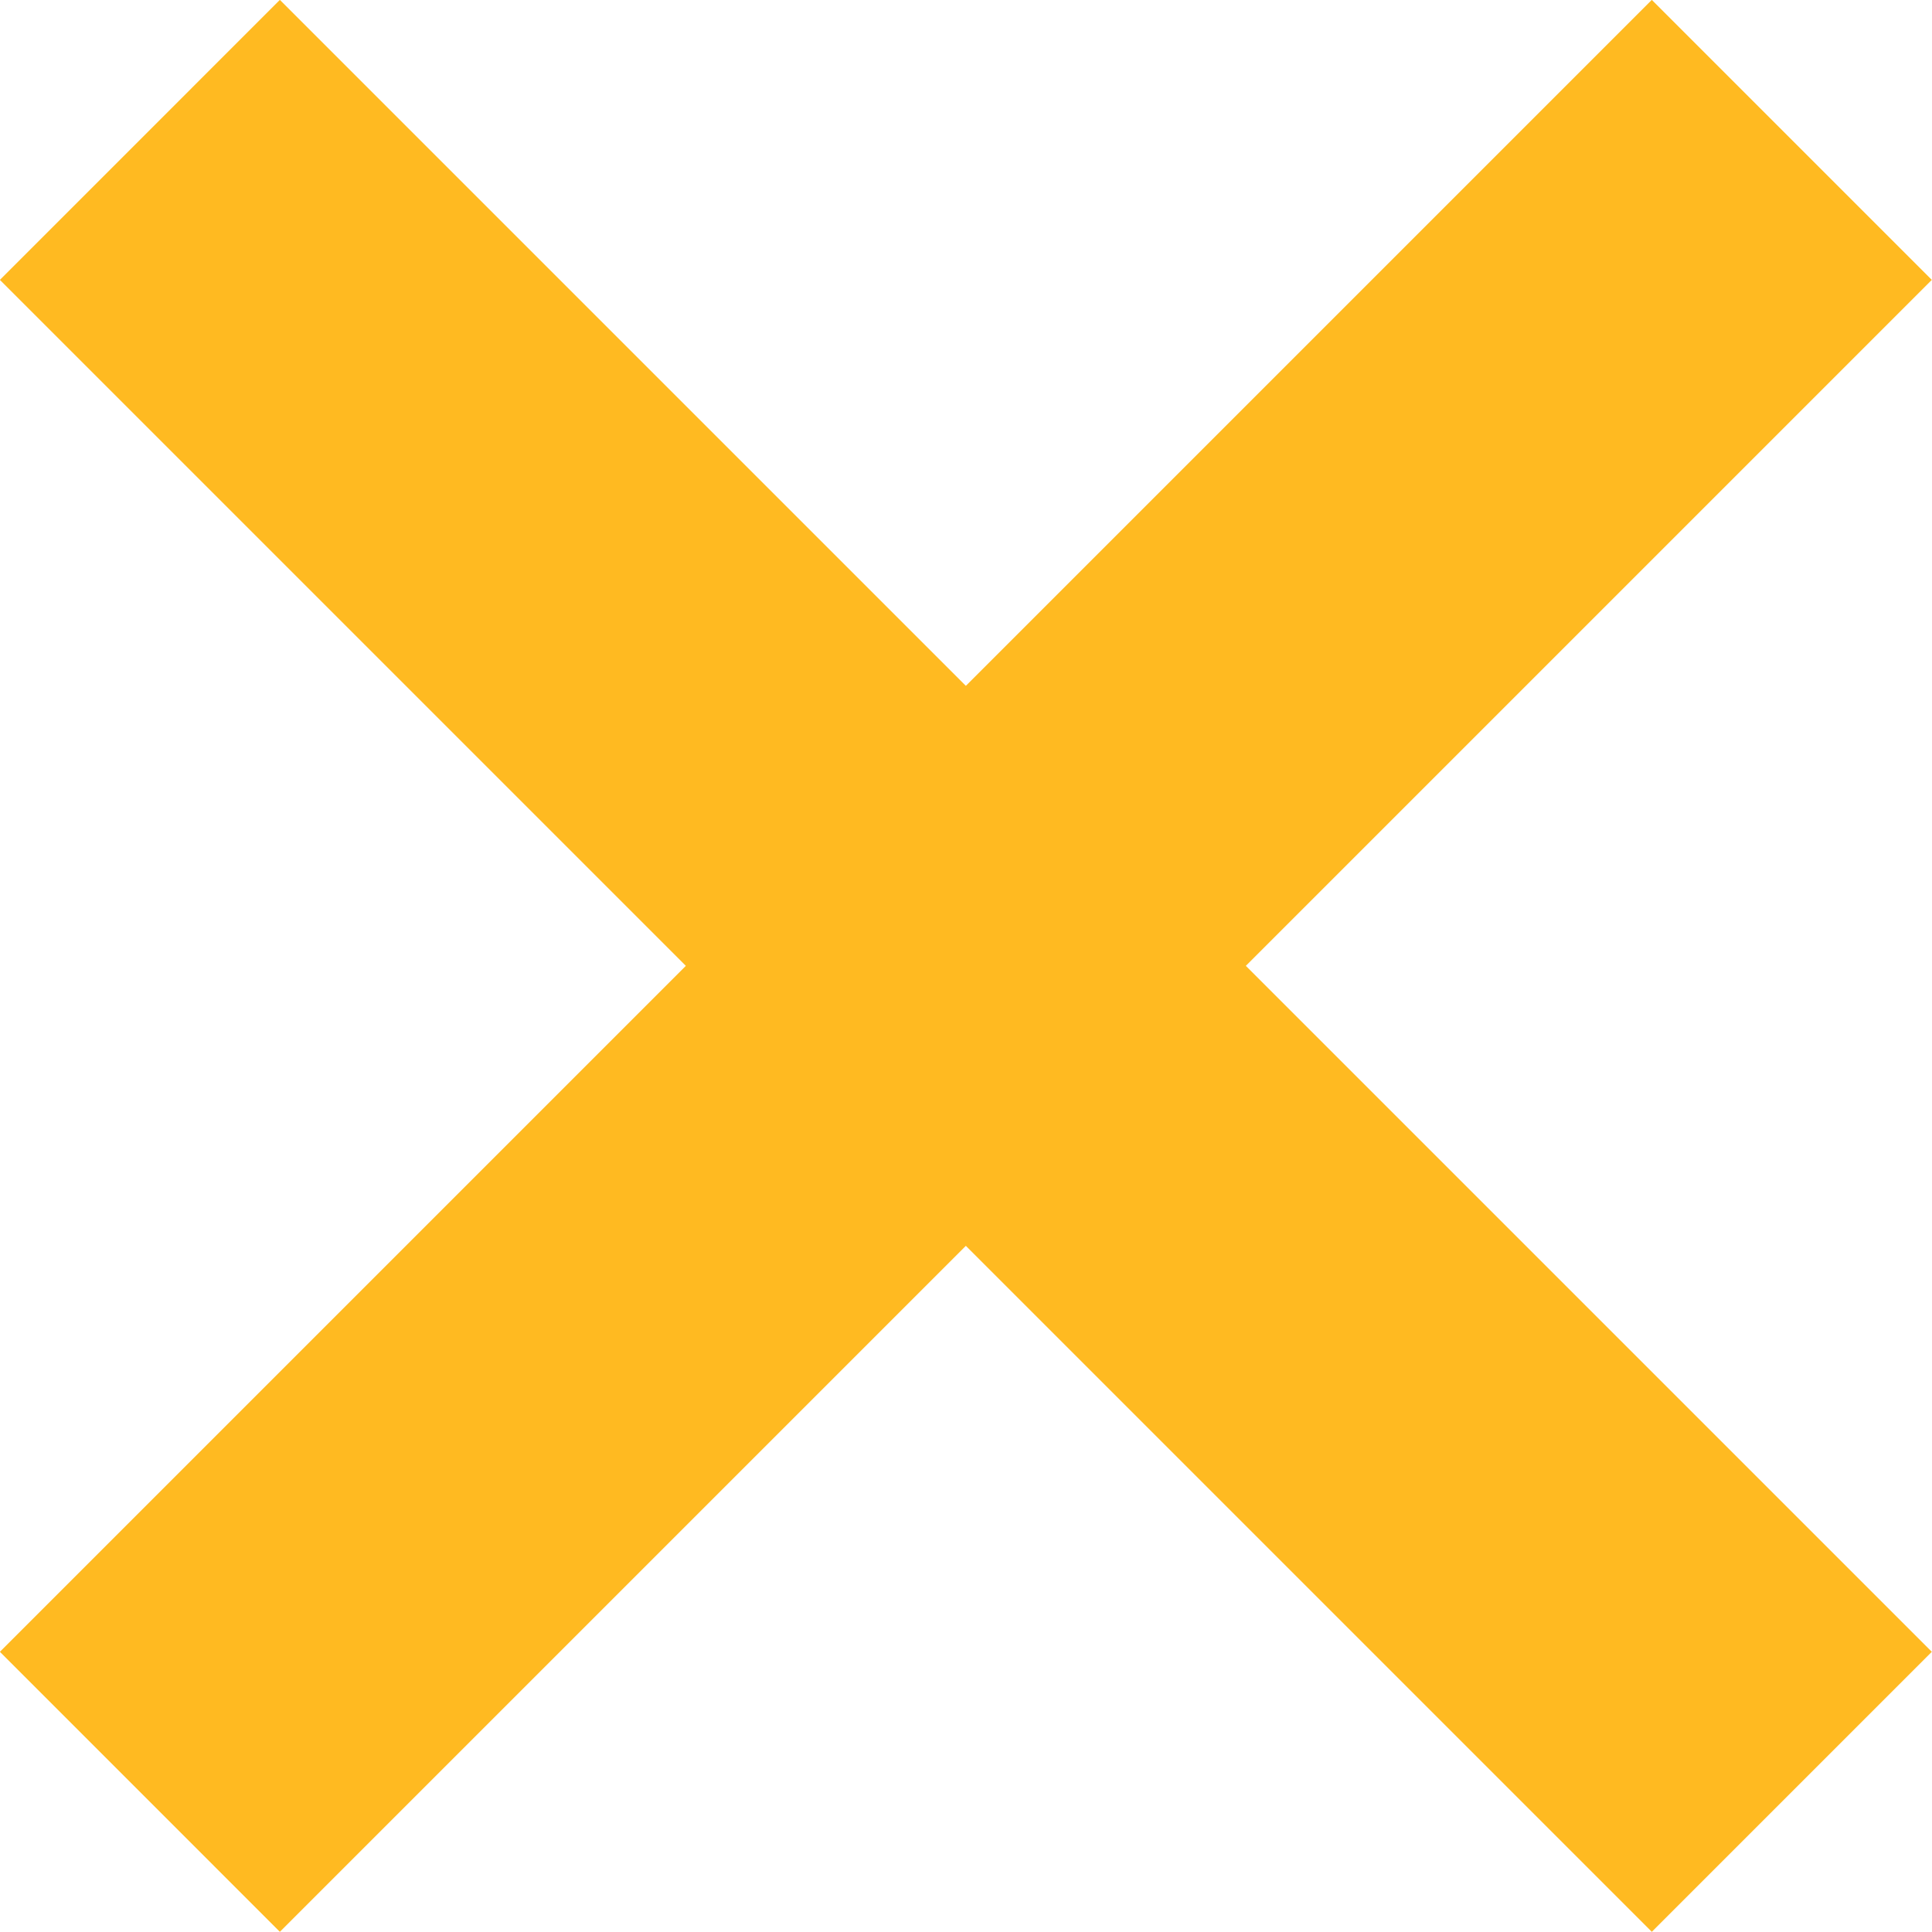
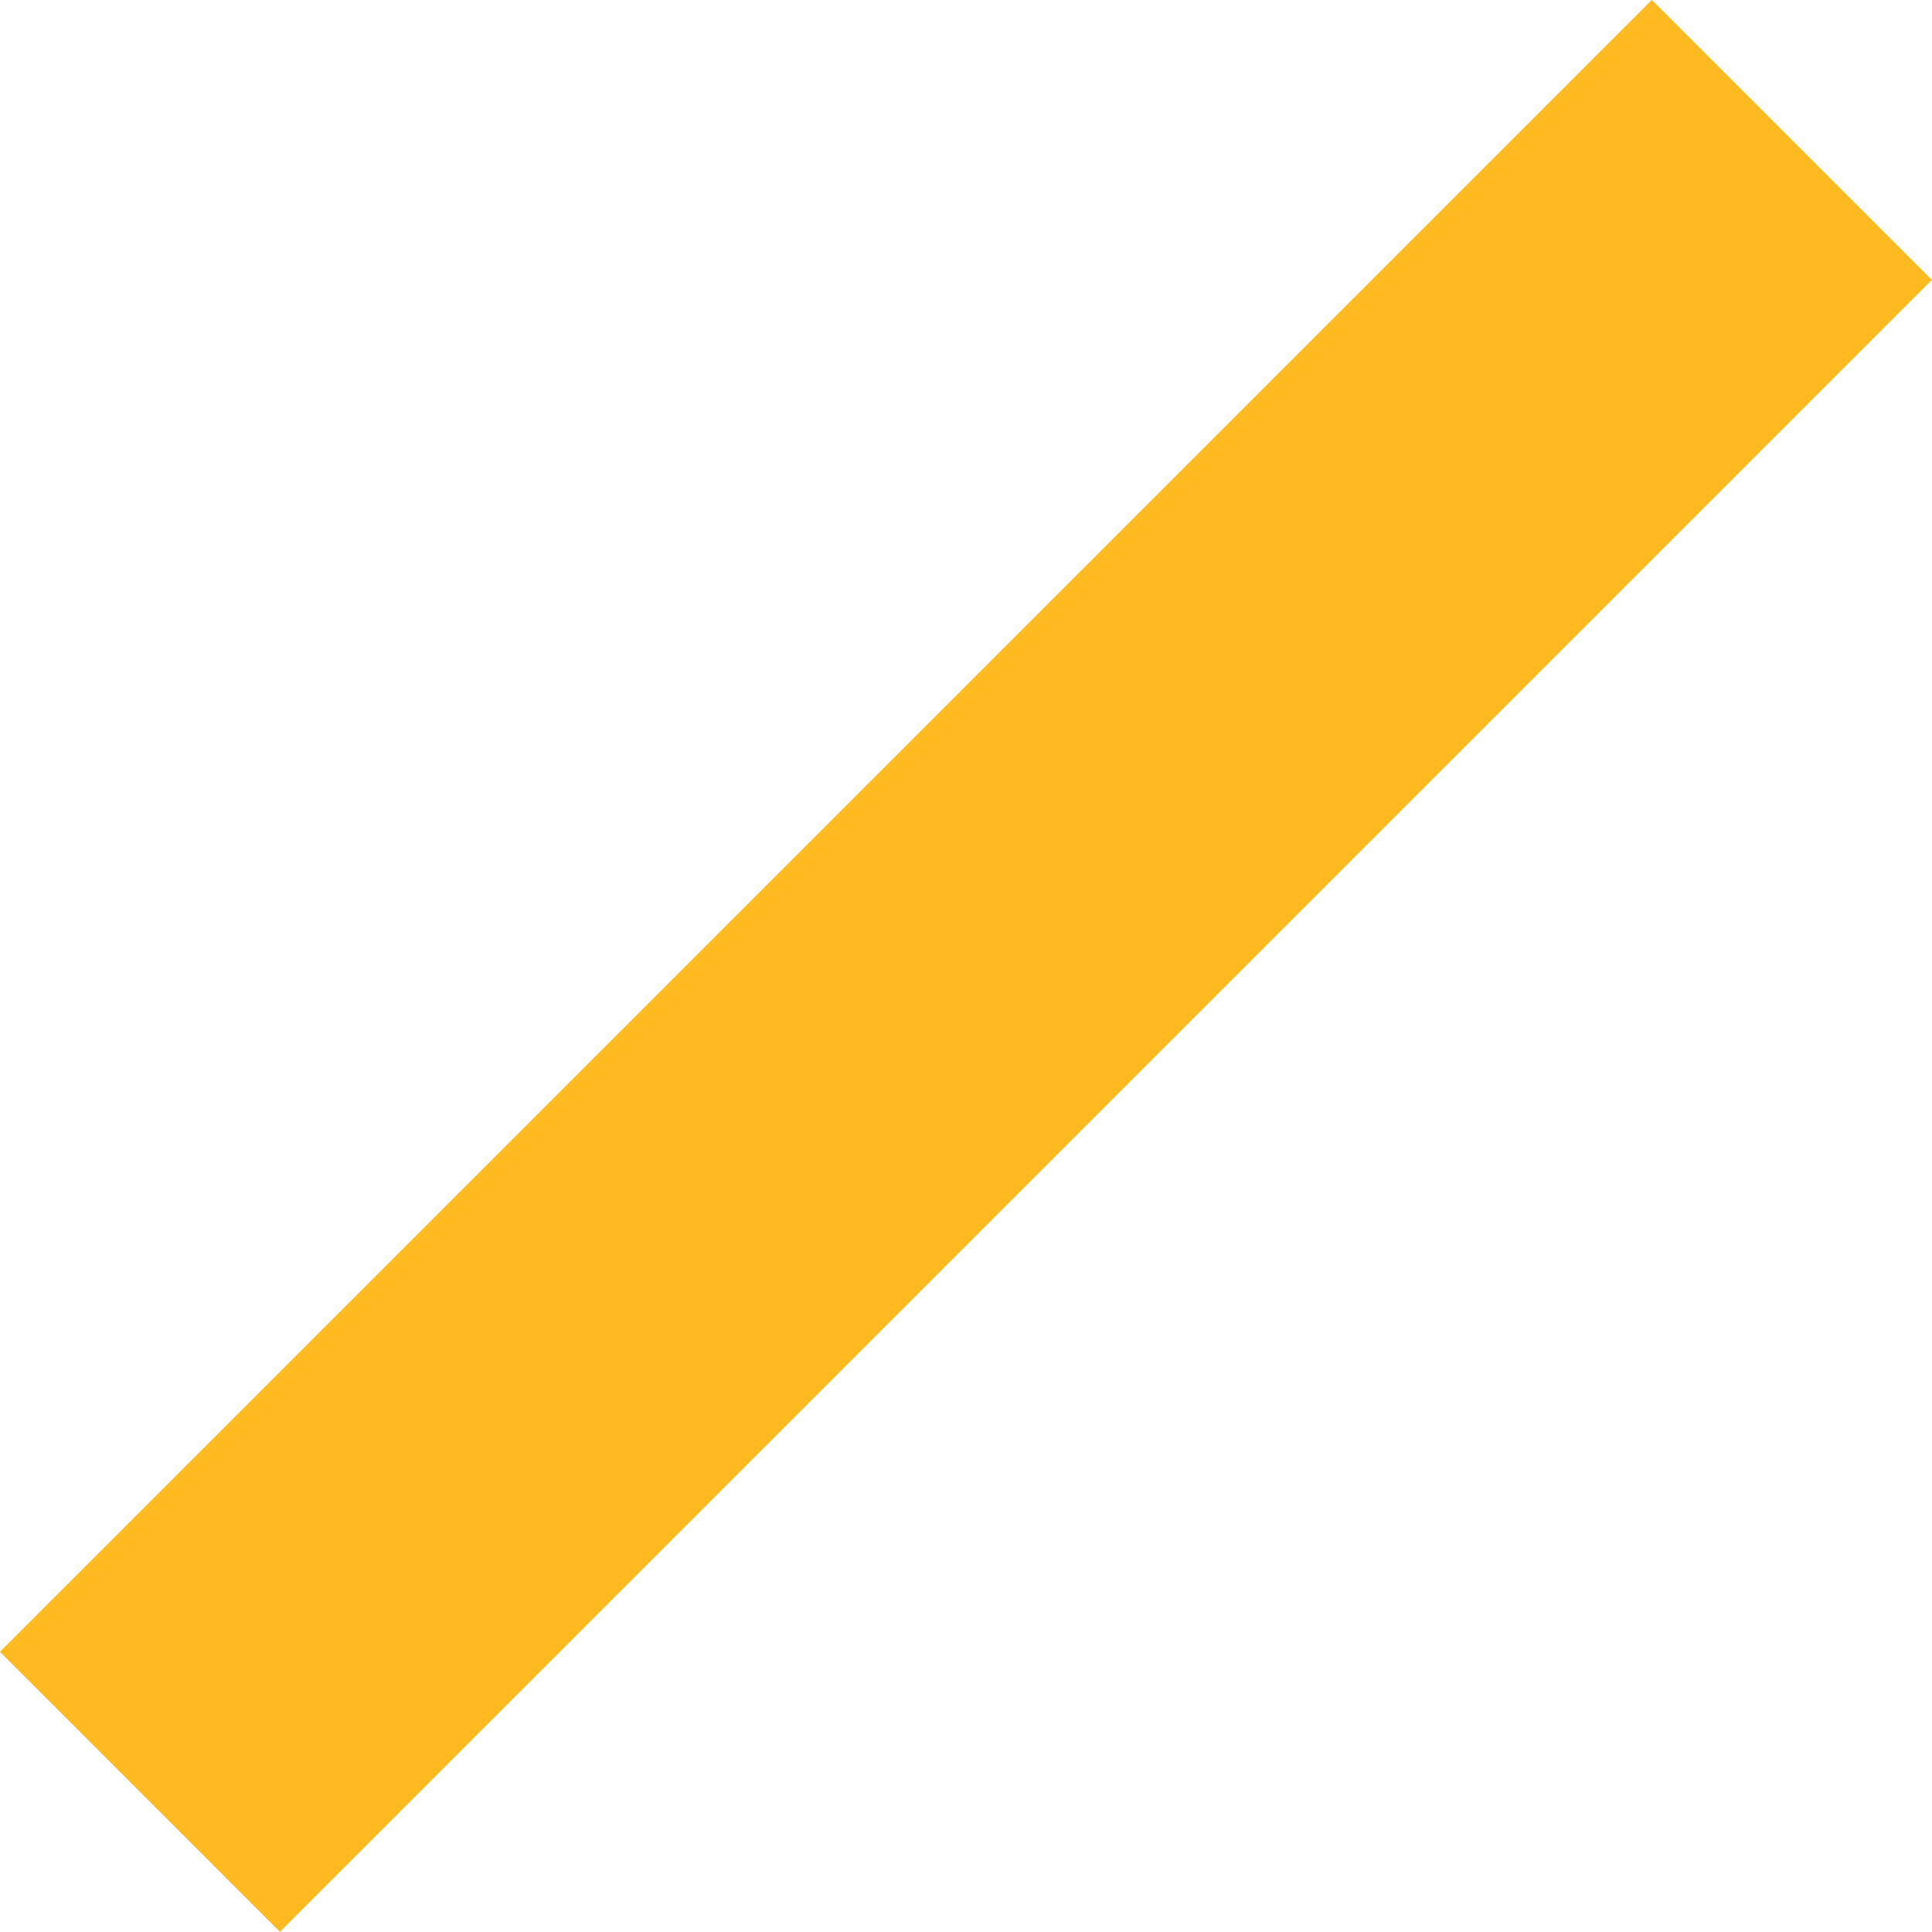
<svg xmlns="http://www.w3.org/2000/svg" fill="#000000" height="626.7" preserveAspectRatio="xMidYMid meet" version="1" viewBox="686.7 686.7 626.7 626.7" width="626.7" zoomAndPan="magnify">
  <g fill="#ffba21" id="change1_1">
-     <path d="M 1313.34 1222.512 L 1222.512 1313.34 L 686.664 777.488 L 777.484 686.66 L 1313.34 1222.512" fill="inherit" />
    <path d="M 777.484 1313.34 L 686.664 1222.512 L 1222.512 686.66 L 1313.34 777.488 L 777.484 1313.34" fill="inherit" />
  </g>
</svg>